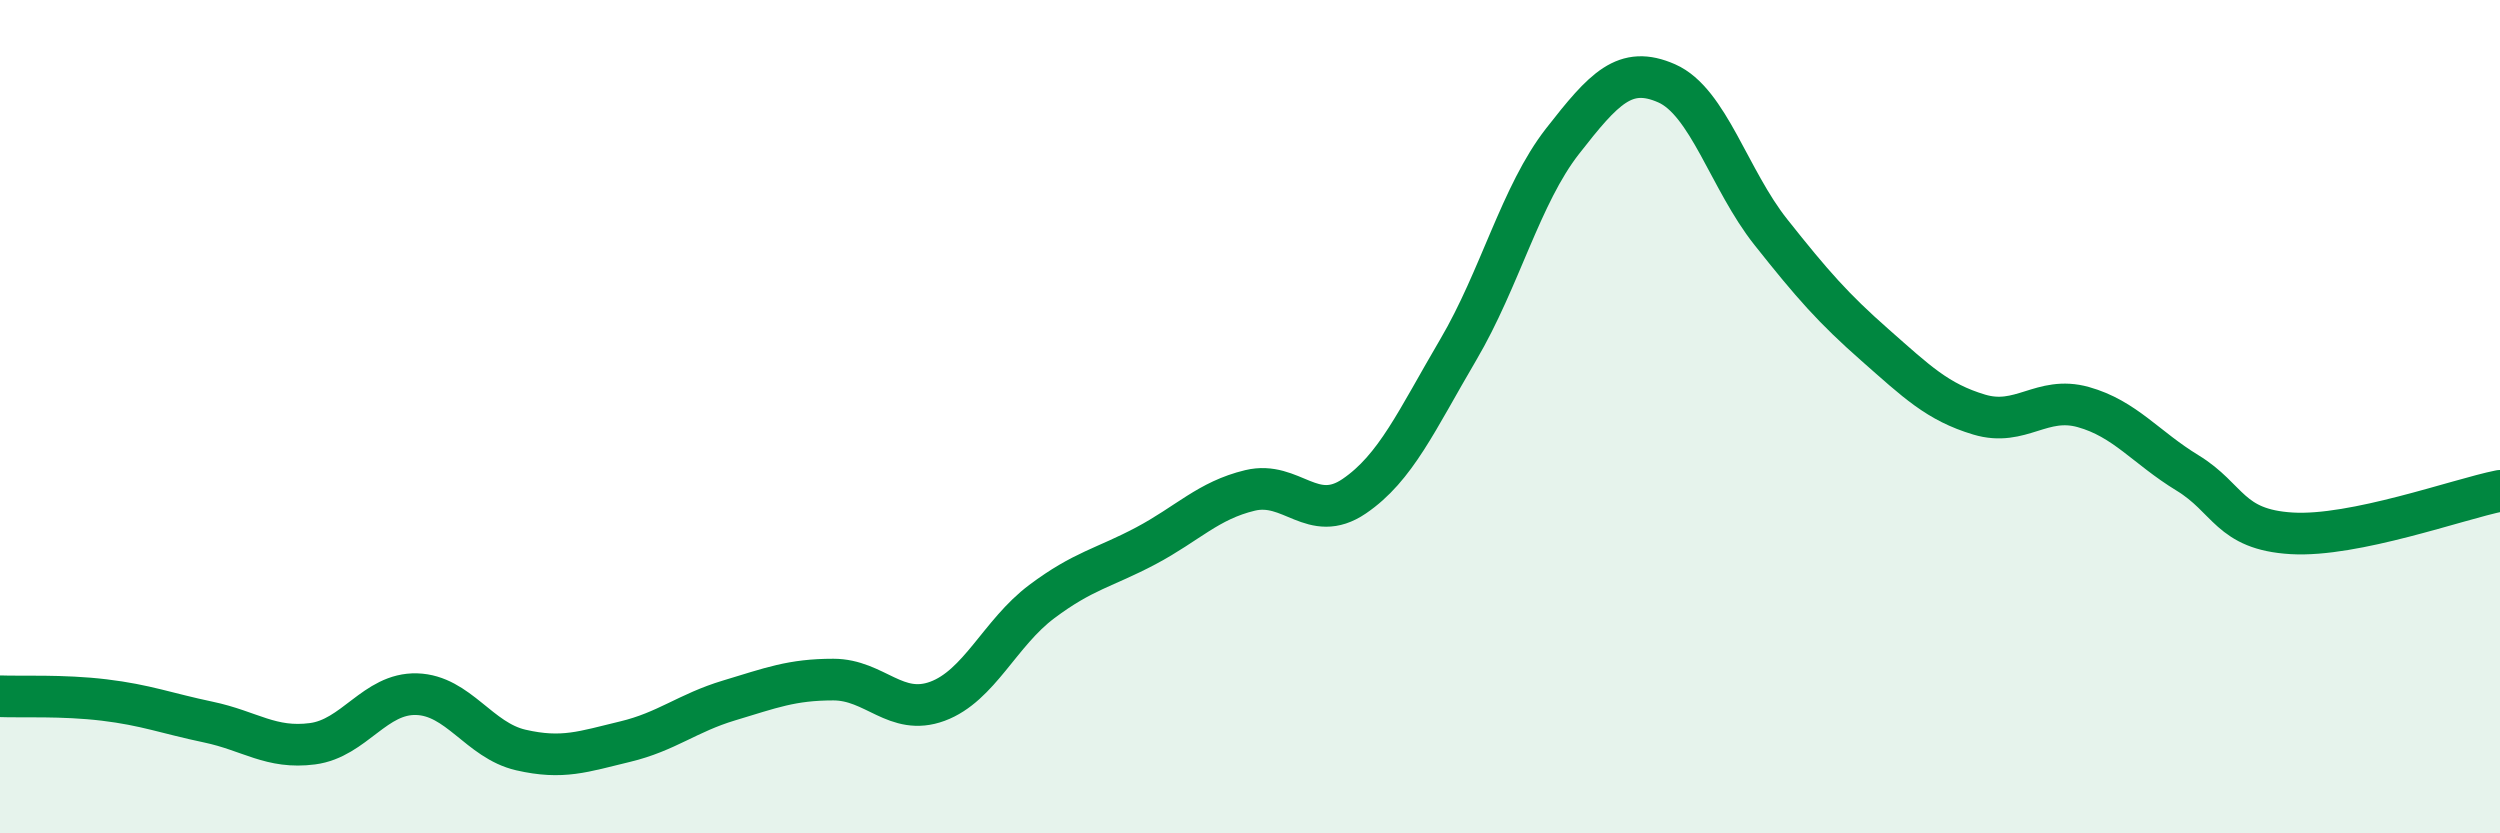
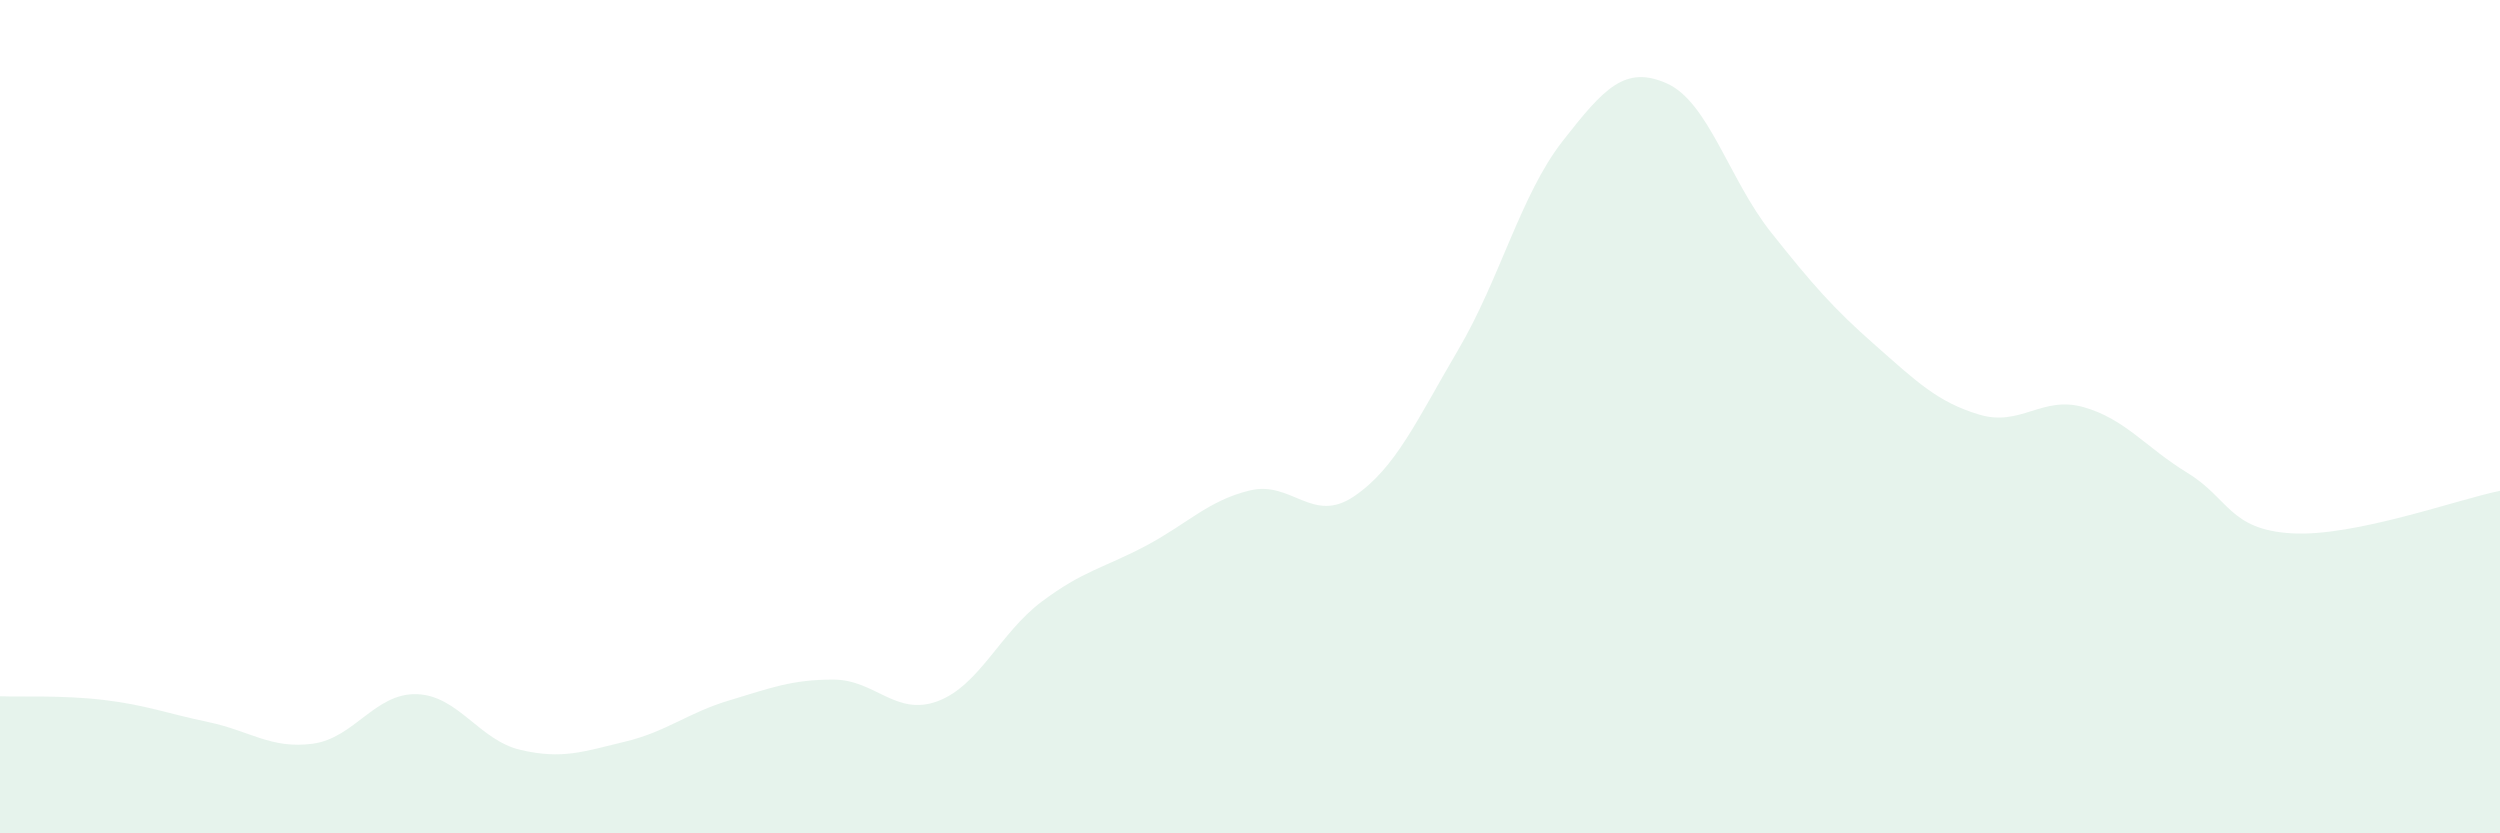
<svg xmlns="http://www.w3.org/2000/svg" width="60" height="20" viewBox="0 0 60 20">
  <path d="M 0,16.71 C 0.5,16.73 1.5,16.68 2.5,16.8 C 3.5,16.92 4,17.12 5,17.33 C 6,17.54 6.5,17.98 7.5,17.85 C 8.5,17.72 9,16.63 10,16.66 C 11,16.69 11.5,17.77 12.5,18 C 13.5,18.23 14,18.04 15,17.8 C 16,17.56 16.5,17.11 17.5,16.81 C 18.5,16.51 19,16.31 20,16.31 C 21,16.31 21.5,17.2 22.5,16.83 C 23.5,16.46 24,15.19 25,14.44 C 26,13.69 26.5,13.63 27.5,13.1 C 28.5,12.57 29,12.01 30,11.77 C 31,11.53 31.5,12.59 32.5,11.91 C 33.5,11.23 34,10.09 35,8.39 C 36,6.69 36.5,4.67 37.5,3.39 C 38.5,2.11 39,1.56 40,2 C 41,2.44 41.5,4.31 42.5,5.57 C 43.5,6.83 44,7.4 45,8.28 C 46,9.16 46.5,9.65 47.5,9.95 C 48.5,10.25 49,9.49 50,9.77 C 51,10.05 51.5,10.74 52.5,11.35 C 53.5,11.96 53.5,12.71 55,12.8 C 56.5,12.89 59,11.98 60,11.78L60 20L0 20Z" fill="#008740" opacity="0.1" stroke-linecap="round" stroke-linejoin="round" />
-   <path d="M 0,16.71 C 0.5,16.73 1.5,16.68 2.5,16.8 C 3.5,16.92 4,17.12 5,17.33 C 6,17.54 6.5,17.98 7.5,17.85 C 8.5,17.72 9,16.63 10,16.66 C 11,16.69 11.5,17.77 12.5,18 C 13.5,18.23 14,18.04 15,17.8 C 16,17.56 16.5,17.11 17.5,16.81 C 18.5,16.51 19,16.31 20,16.31 C 21,16.31 21.5,17.2 22.5,16.83 C 23.5,16.46 24,15.19 25,14.44 C 26,13.69 26.5,13.63 27.5,13.1 C 28.5,12.57 29,12.01 30,11.77 C 31,11.53 31.5,12.59 32.5,11.91 C 33.5,11.23 34,10.09 35,8.39 C 36,6.69 36.5,4.67 37.5,3.39 C 38.5,2.11 39,1.56 40,2 C 41,2.44 41.5,4.31 42.5,5.57 C 43.5,6.83 44,7.4 45,8.28 C 46,9.16 46.5,9.65 47.5,9.95 C 48.5,10.25 49,9.49 50,9.77 C 51,10.05 51.5,10.74 52.5,11.35 C 53.5,11.96 53.5,12.71 55,12.8 C 56.5,12.89 59,11.98 60,11.78" stroke="#008740" stroke-width="1" fill="none" stroke-linecap="round" stroke-linejoin="round" />
</svg>